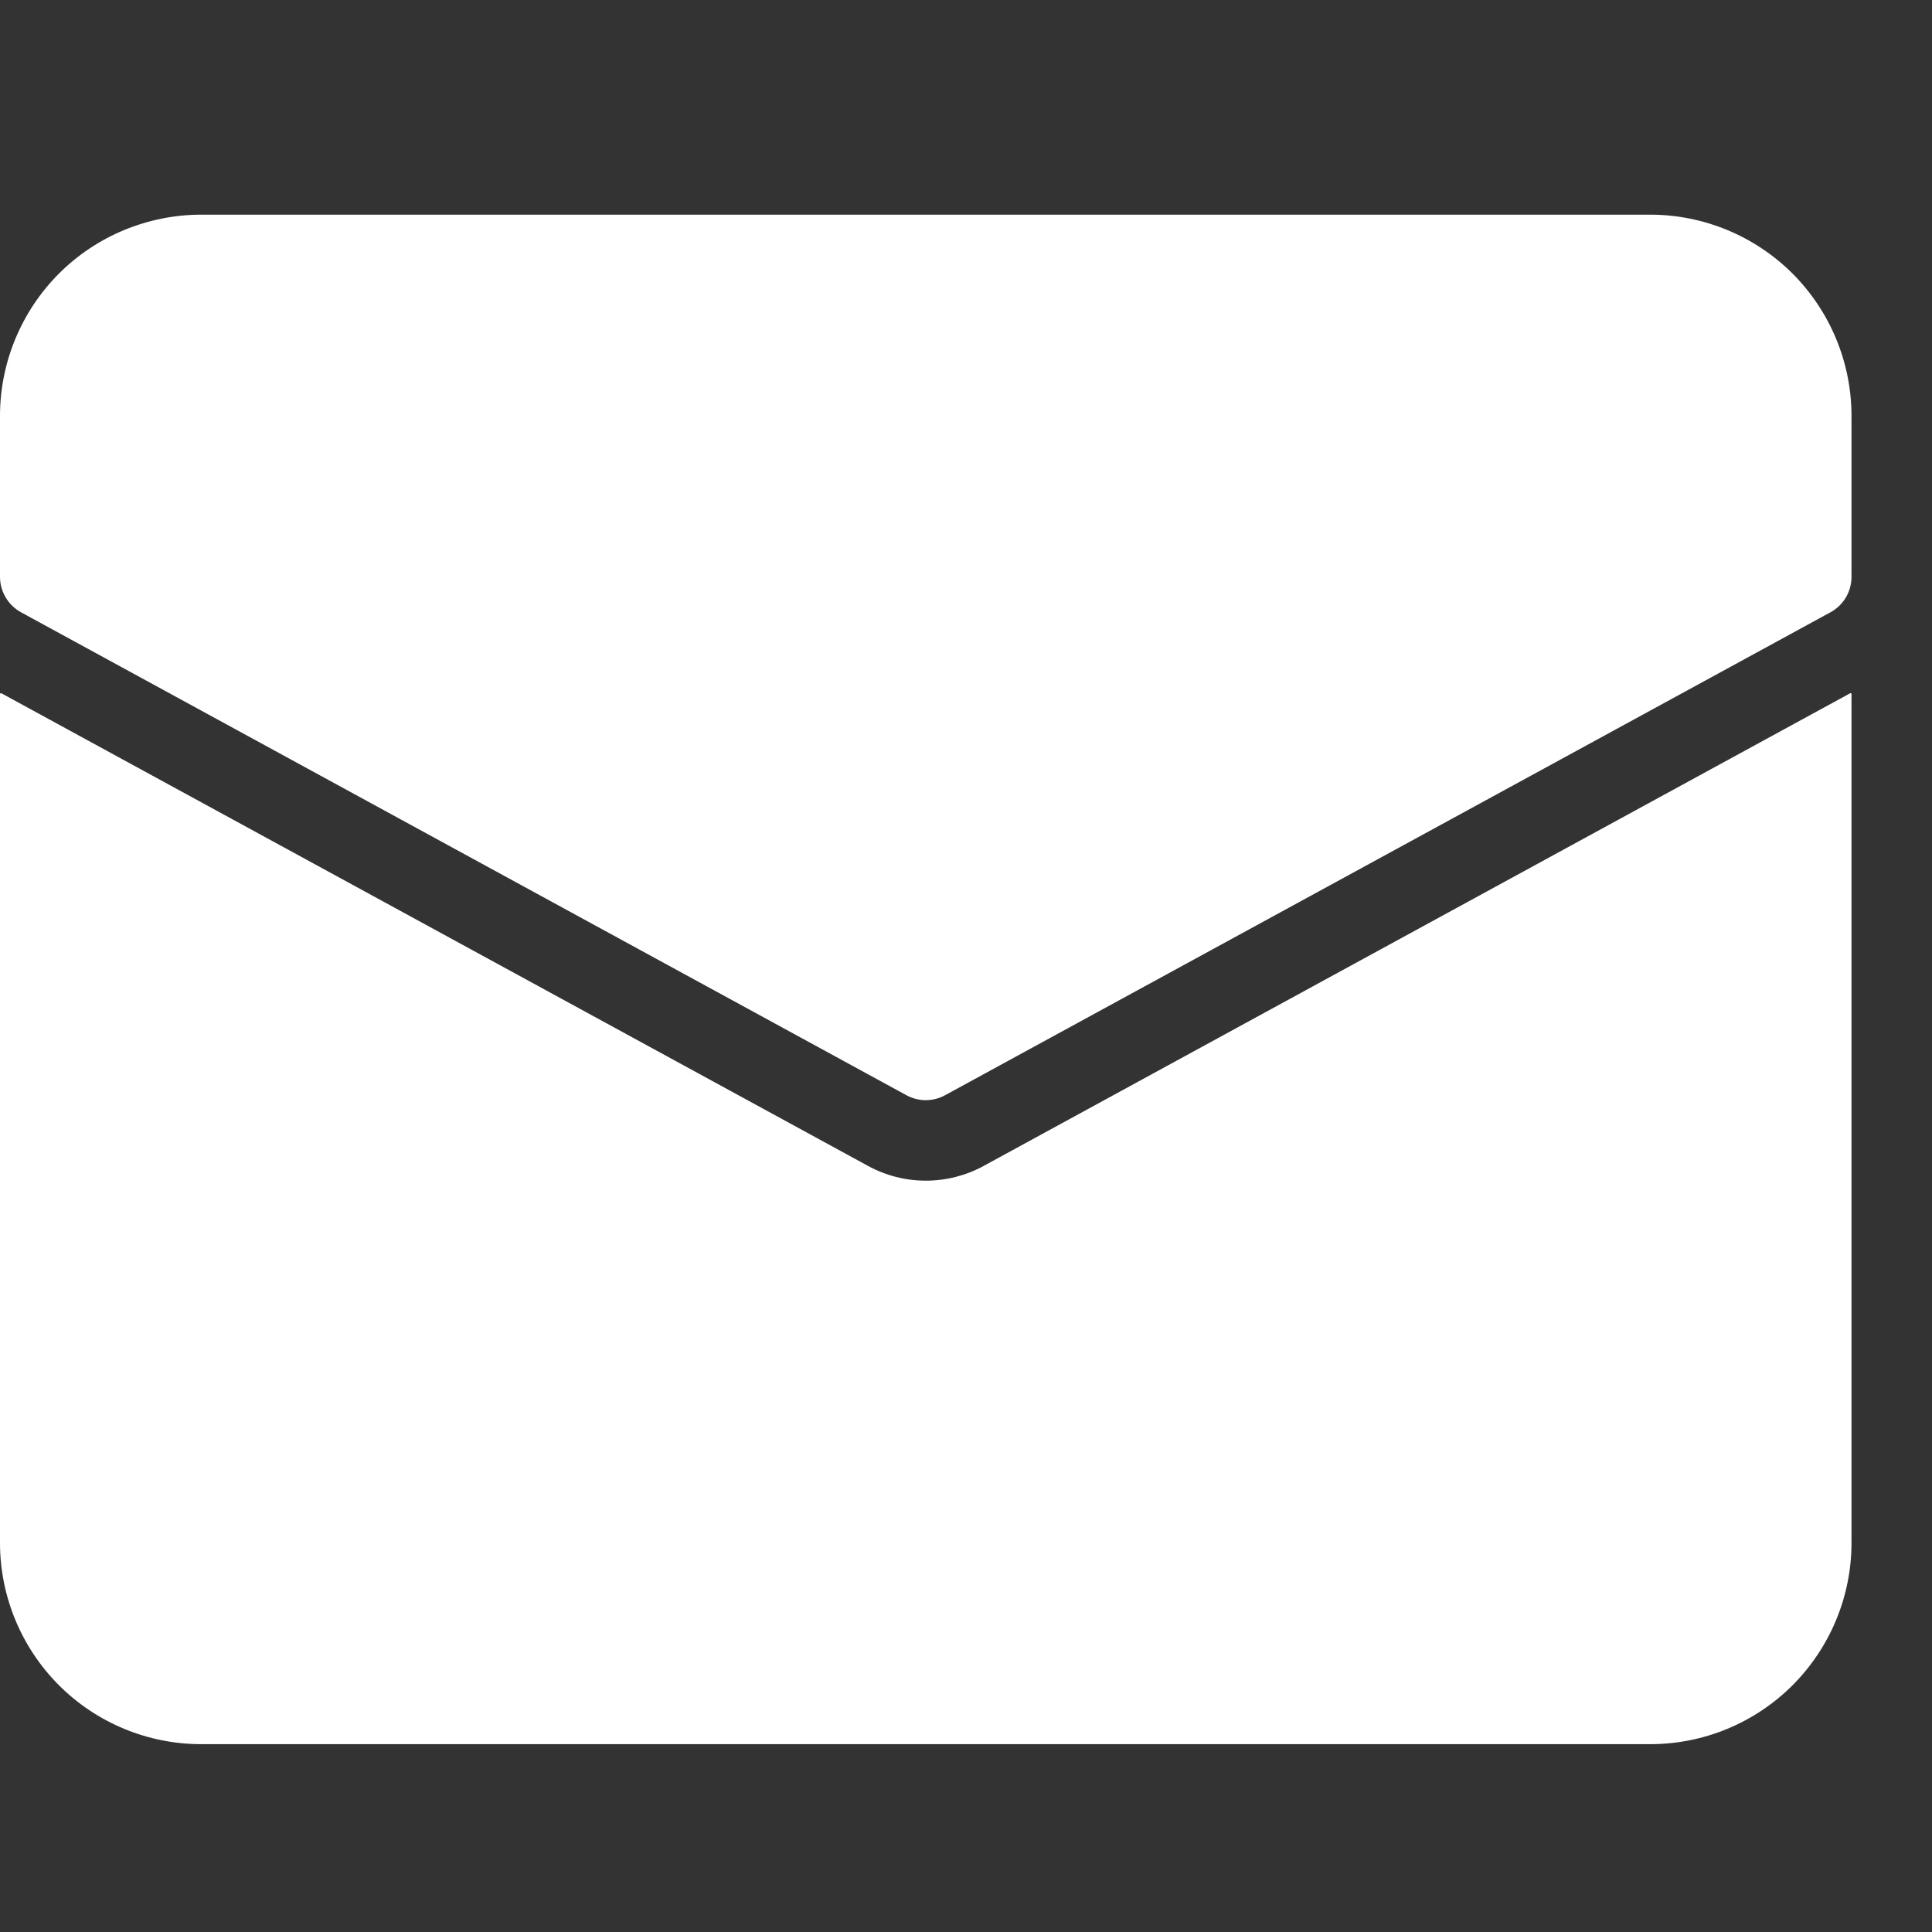
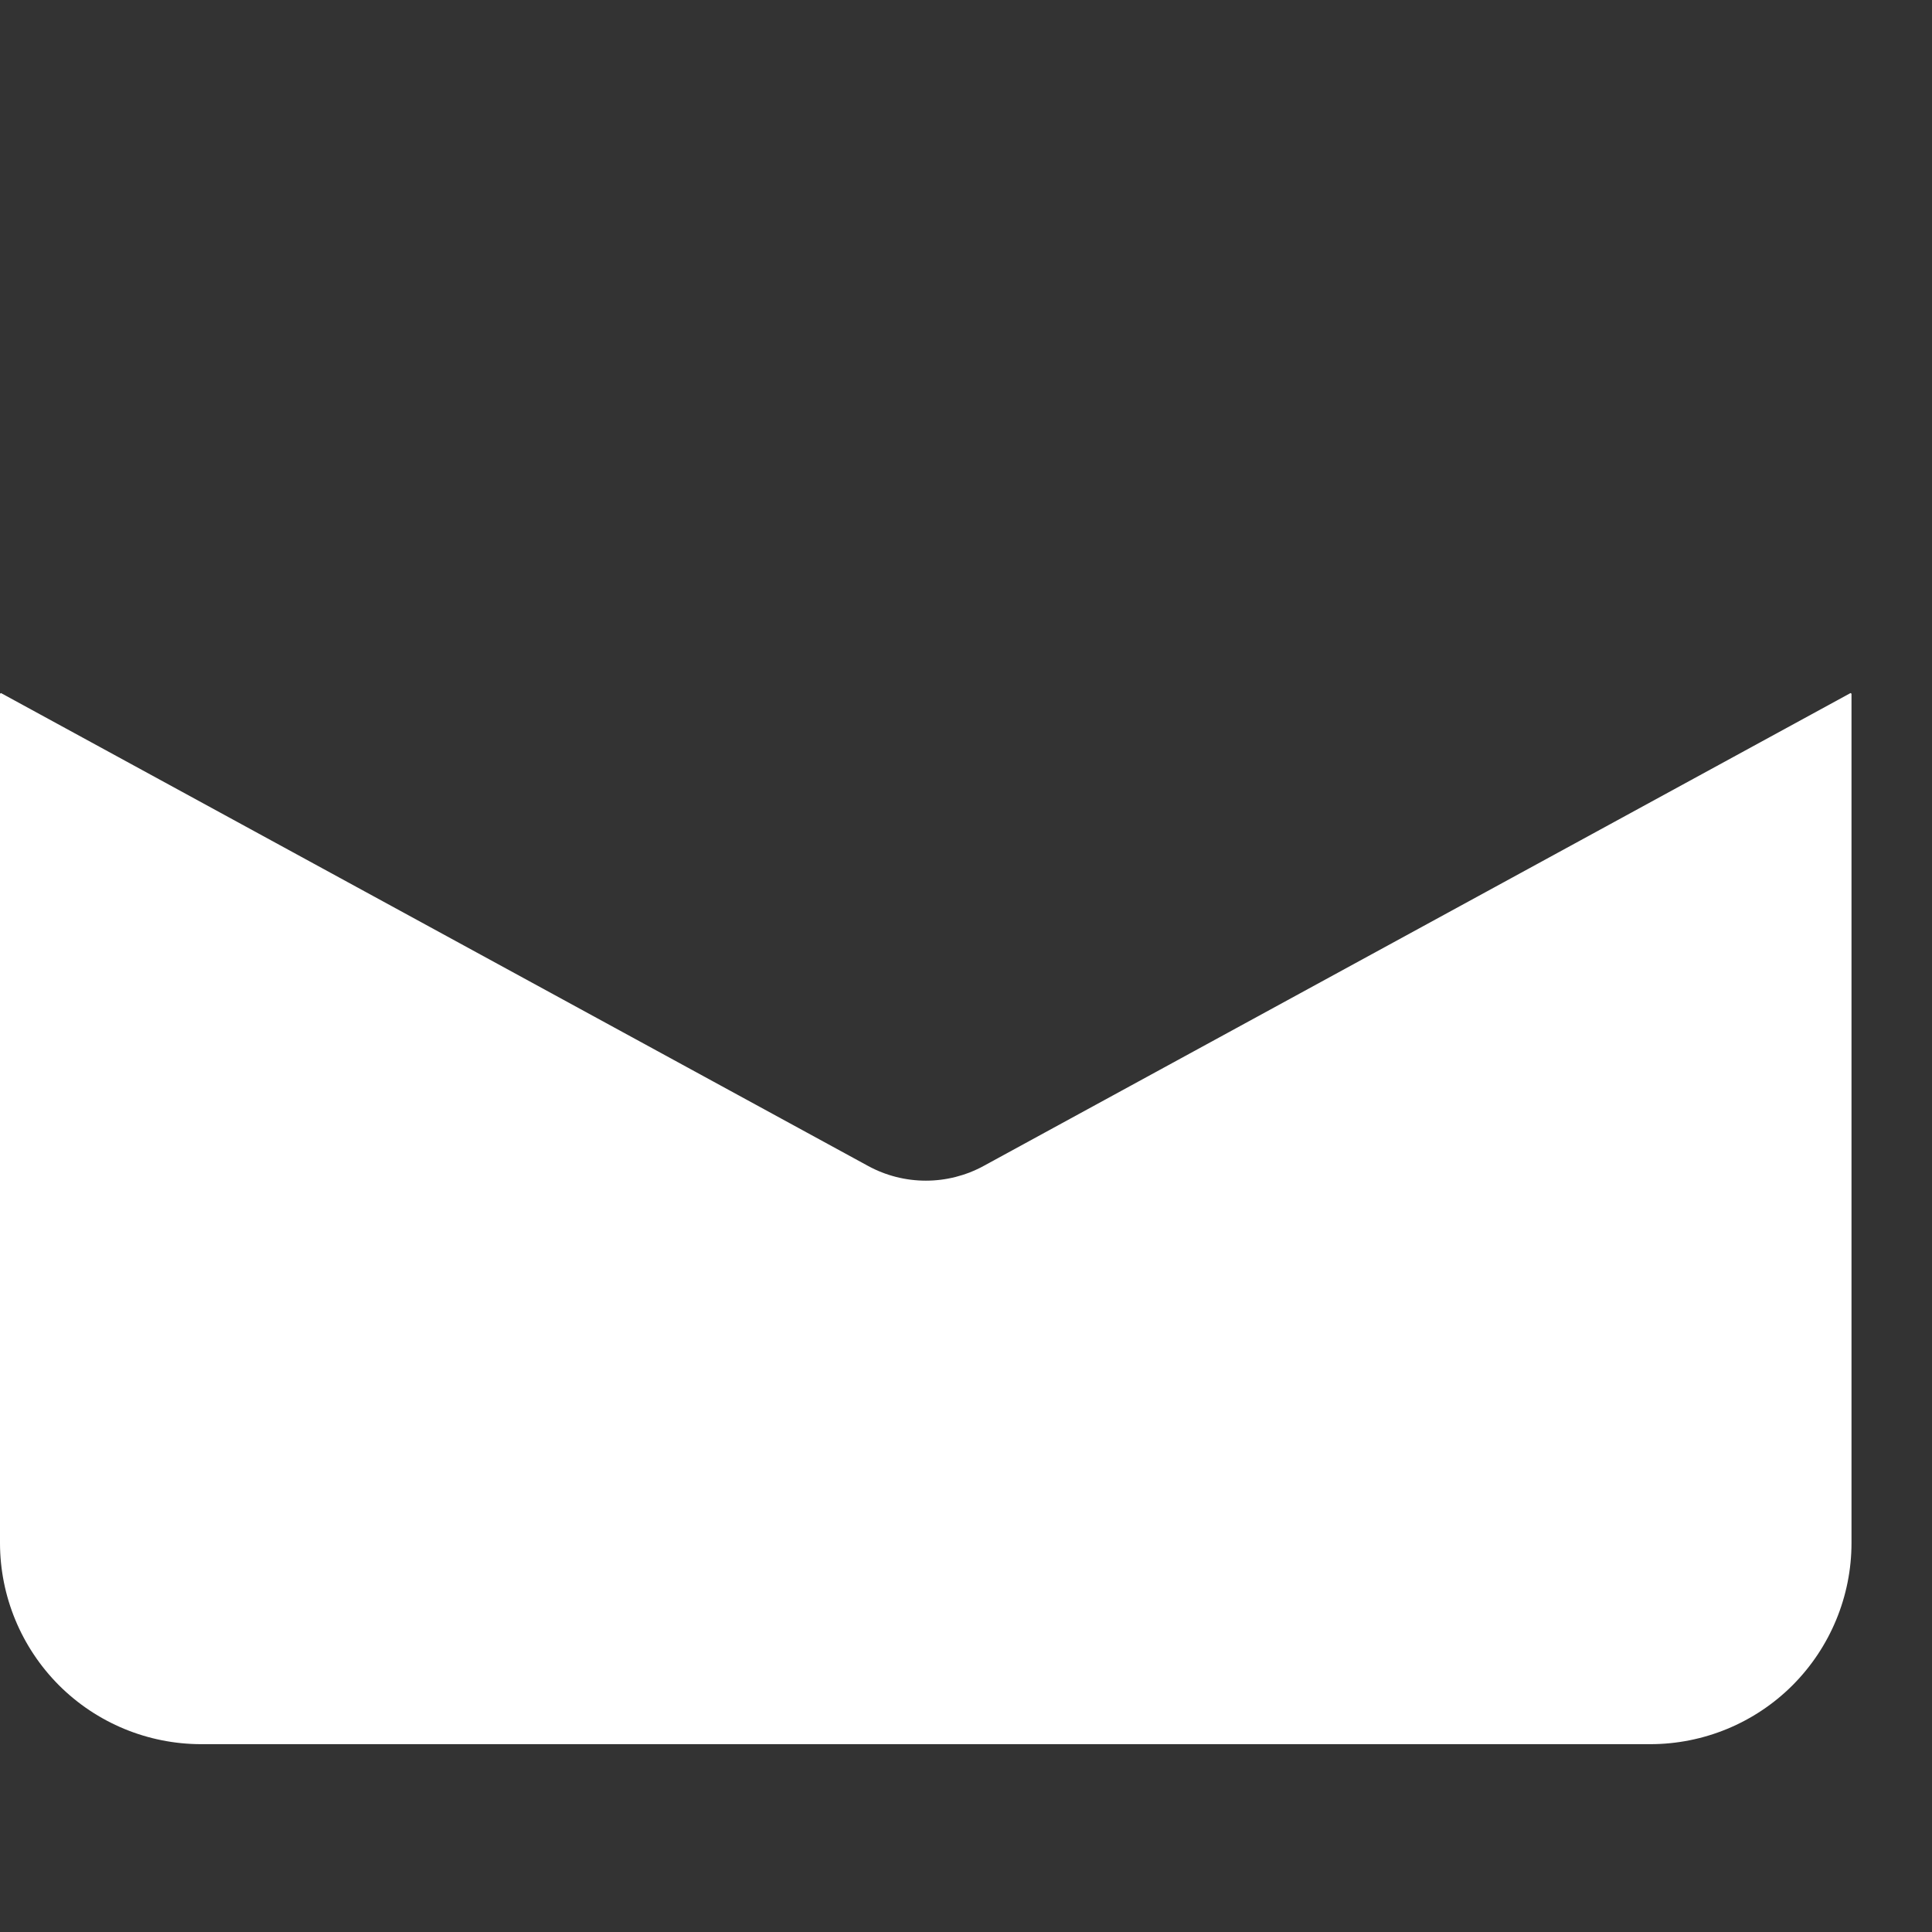
<svg xmlns="http://www.w3.org/2000/svg" width="18" height="18" viewBox="0 0 18 18" fill="none">
  <rect x="0" y="0" width="18" height="18" fill="#333333" stroke="none" />
-   <path d="M15.375 2L1.875 2C1.629 2 1.385 2.049 1.157 2.143C0.93 2.237 0.723 2.375 0.549 2.549C0.198 2.901 6.42543e-09 3.378 6.42542e-09 3.875L6.4254e-09 5.375C-1.24631e-05 5.442 0.018 5.508 0.053 5.566C0.087 5.624 0.136 5.672 0.195 5.704L8.445 10.204C8.5 10.234 8.562 10.25 8.625 10.25C8.688 10.25 8.75 10.234 8.805 10.204L17.055 5.704C17.114 5.672 17.163 5.624 17.198 5.566C17.232 5.508 17.25 5.442 17.25 5.375L17.25 3.875C17.25 3.378 17.052 2.901 16.701 2.549C16.349 2.198 15.872 2 15.375 2Z" fill="white" />
  <path d="M9.164 10.863C8.999 10.953 8.814 11 8.626 11C8.438 11 8.253 10.953 8.088 10.863L0.009 6.457L0 6.463L0 14.375C0 14.872 0.198 15.349 0.549 15.701C0.901 16.053 1.378 16.25 1.875 16.25L15.375 16.25C15.872 16.25 16.349 16.053 16.701 15.701C17.052 15.349 17.25 14.872 17.25 14.375L17.25 6.463L17.241 6.457L9.164 10.863Z" fill="white" />
</svg>